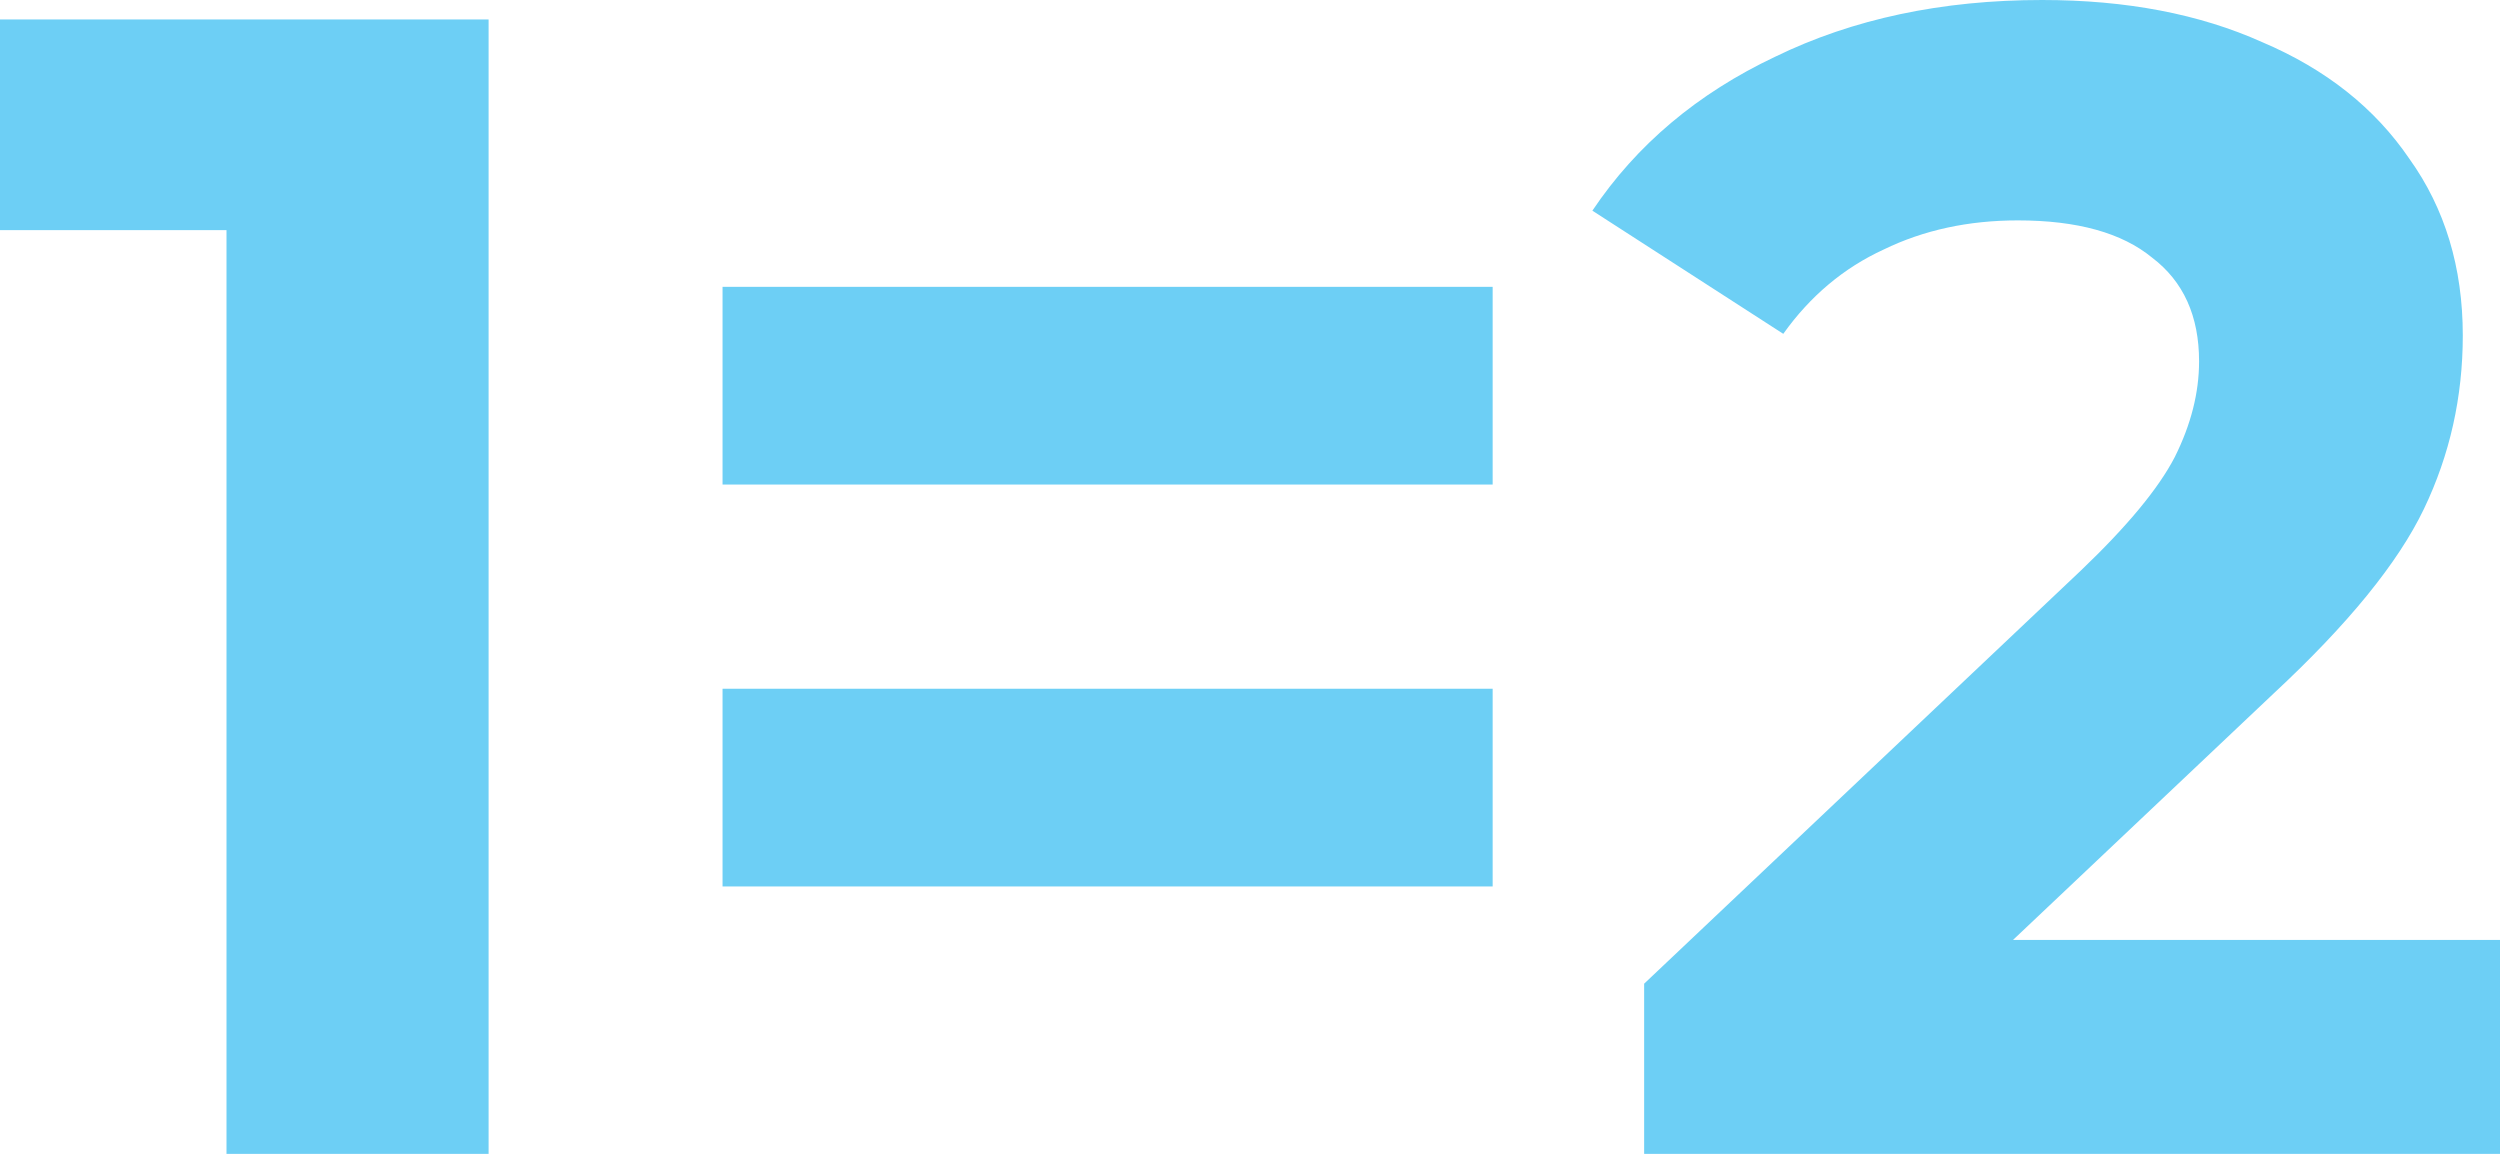
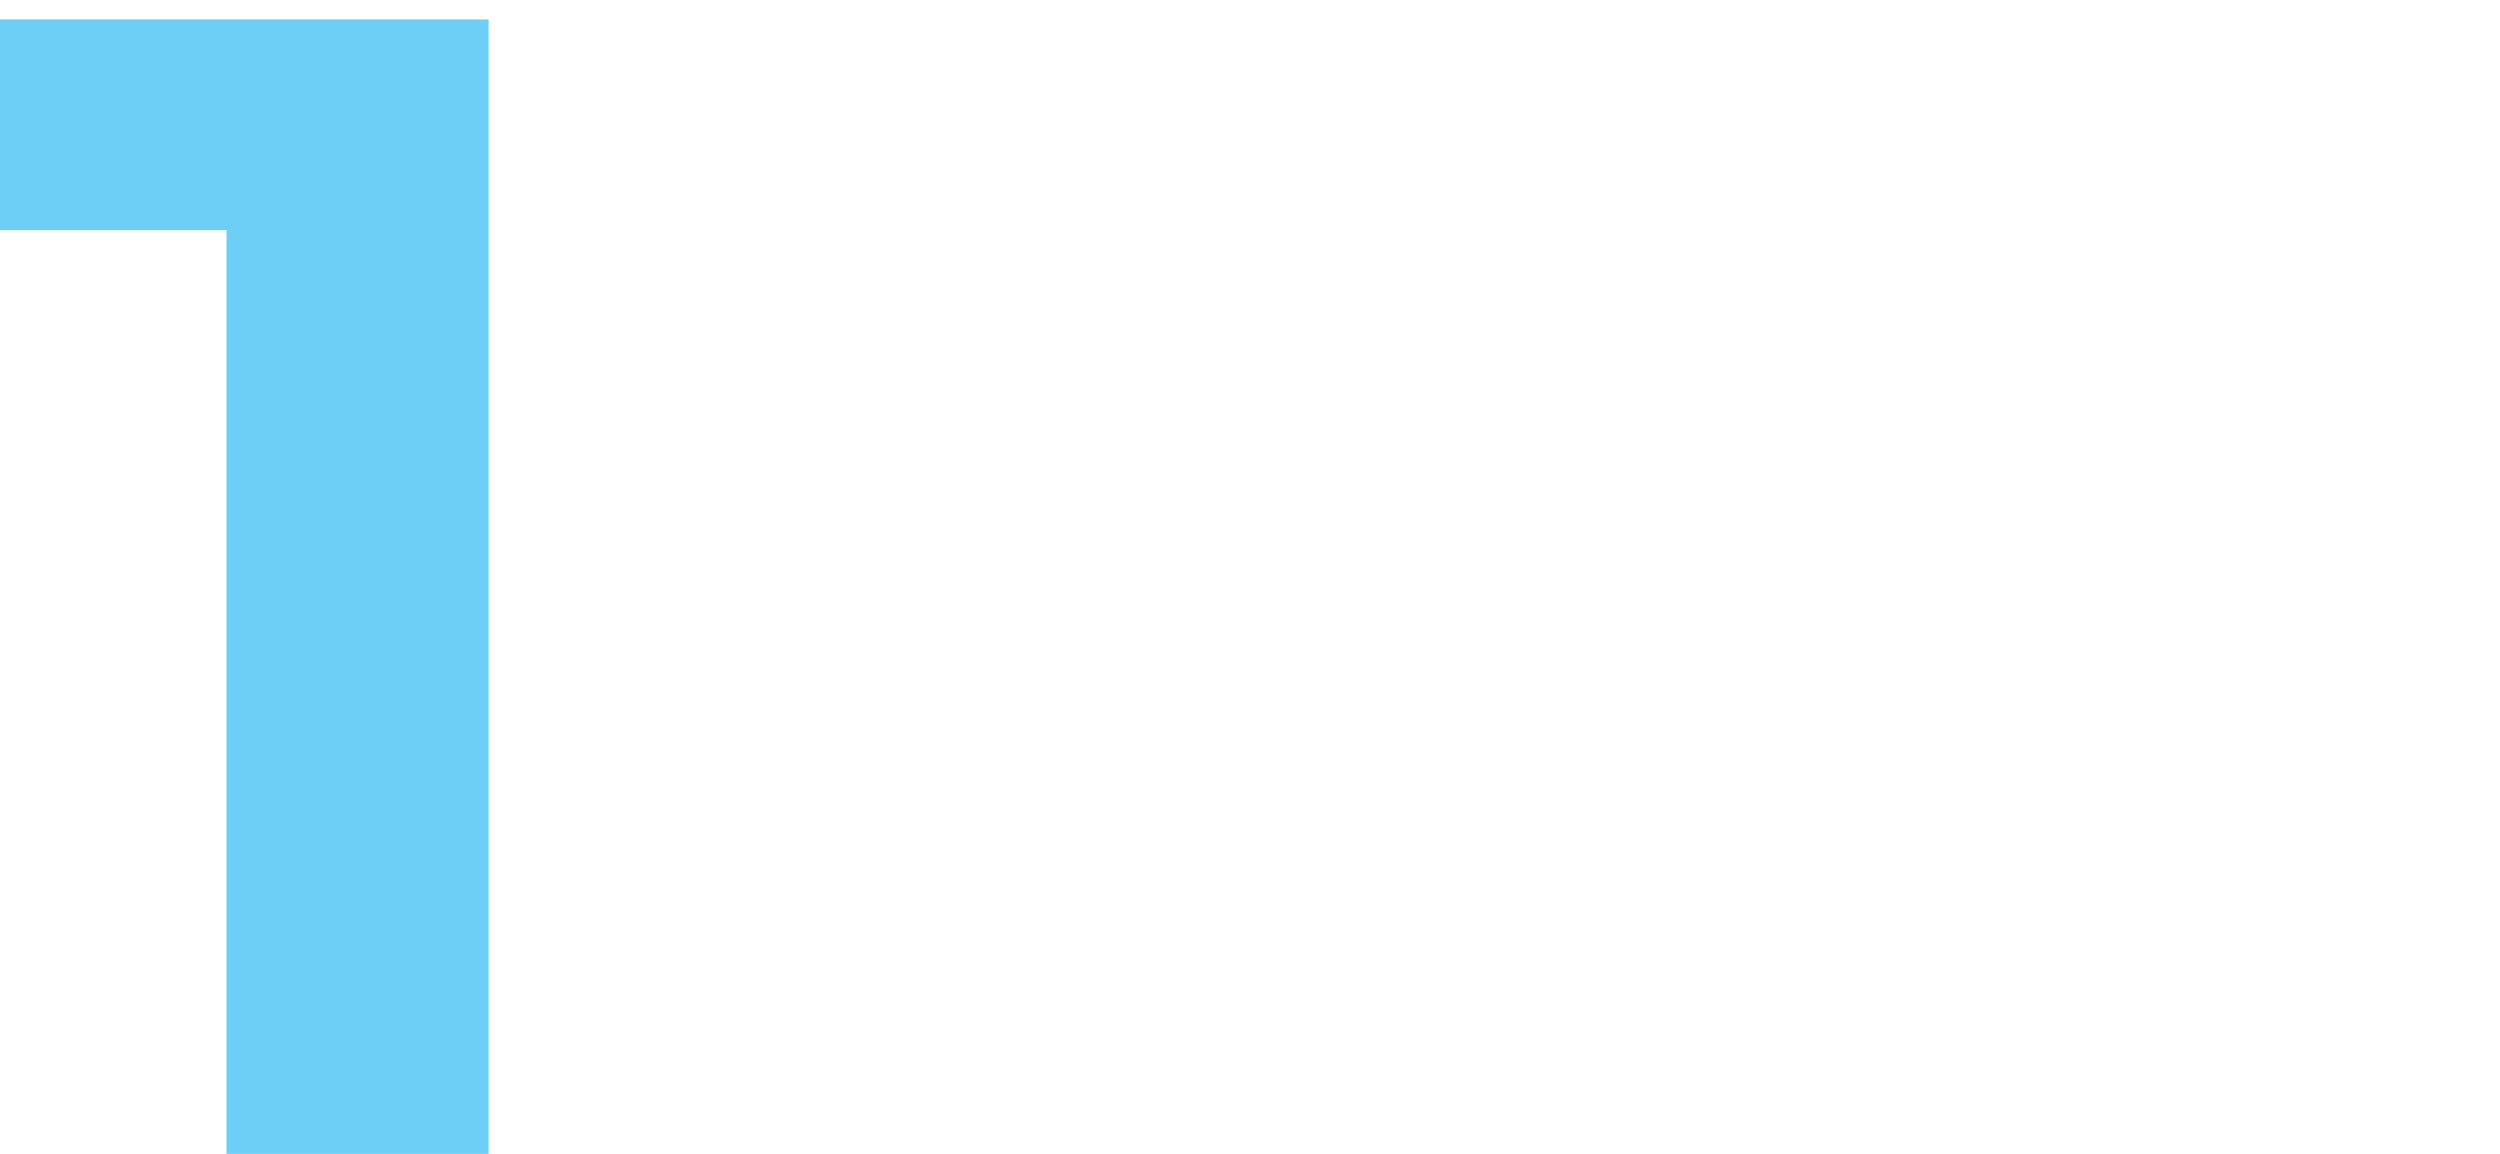
<svg xmlns="http://www.w3.org/2000/svg" width="260" height="120" viewBox="0 0 260 120" fill="none">
  <path d="M50.814 2.022V120H23.556V23.933H0V2.022H50.814Z" fill="#6DCFF5" />
-   <path d="M75.145 29.831H155.236V50.393H75.145V29.831ZM75.145 71.629H155.236V92.191H75.145V71.629Z" fill="#6DCFF5" />
-   <path d="M260 97.753V120H170.991V102.303L216.421 59.326C221.244 54.719 224.497 50.786 226.18 47.528C227.862 44.157 228.704 40.843 228.704 37.584C228.704 32.865 227.077 29.27 223.824 26.798C220.683 24.213 216.028 22.921 209.859 22.921C204.699 22.921 200.044 23.933 195.893 25.955C191.743 27.865 188.265 30.787 185.461 34.719L165.607 21.91C170.206 15.056 176.543 9.719 184.62 5.899C192.696 1.966 201.951 0 212.383 0C221.132 0 228.76 1.461 235.266 4.382C241.884 7.191 246.988 11.236 250.577 16.517C254.279 21.685 256.13 27.809 256.13 34.888C256.13 41.292 254.784 47.303 252.092 52.921C249.4 58.539 244.184 64.944 236.444 72.135L209.354 97.753H260Z" fill="#6DCFF5" />
</svg>